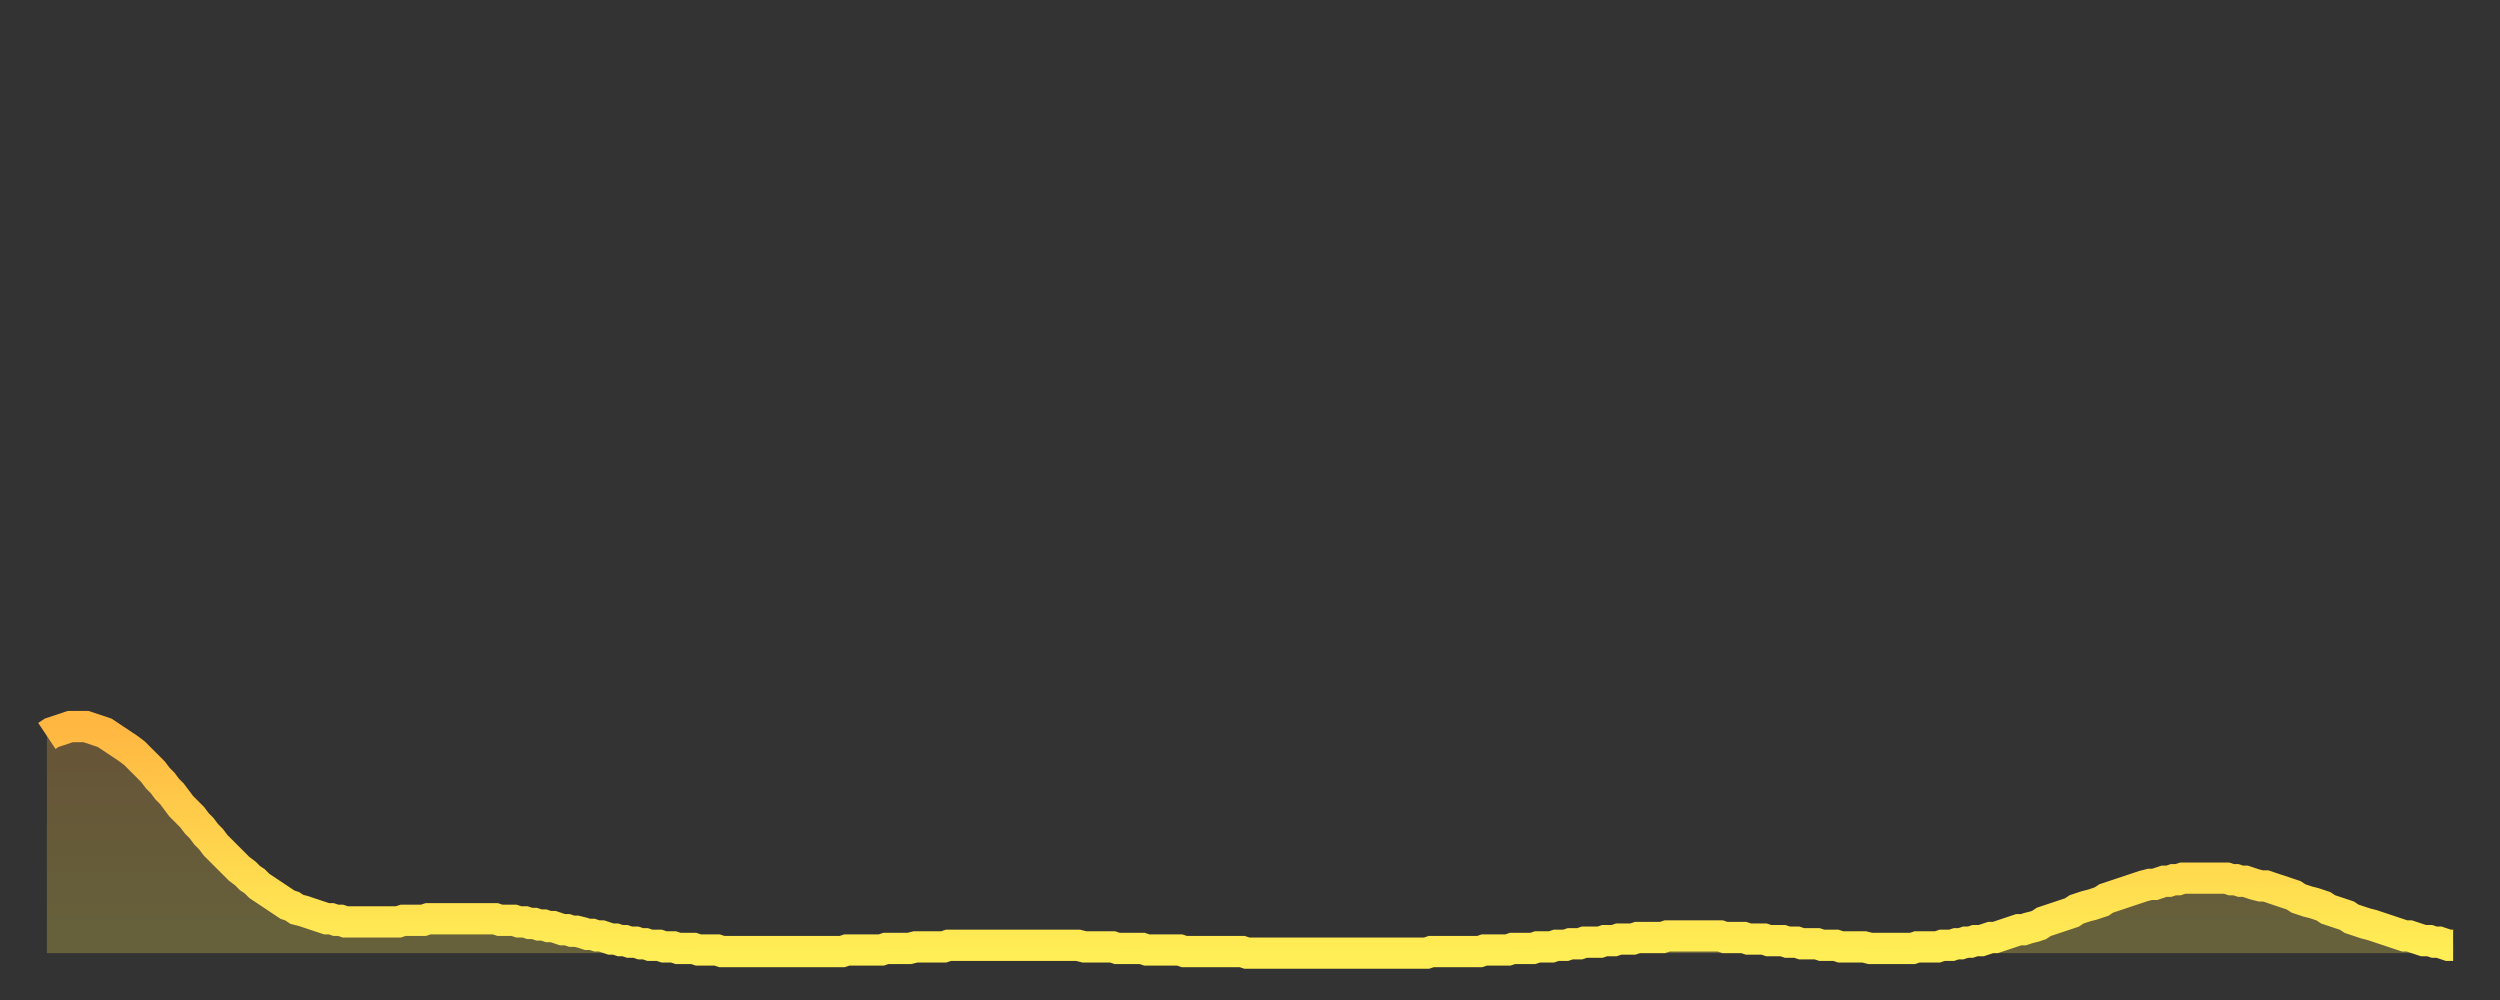
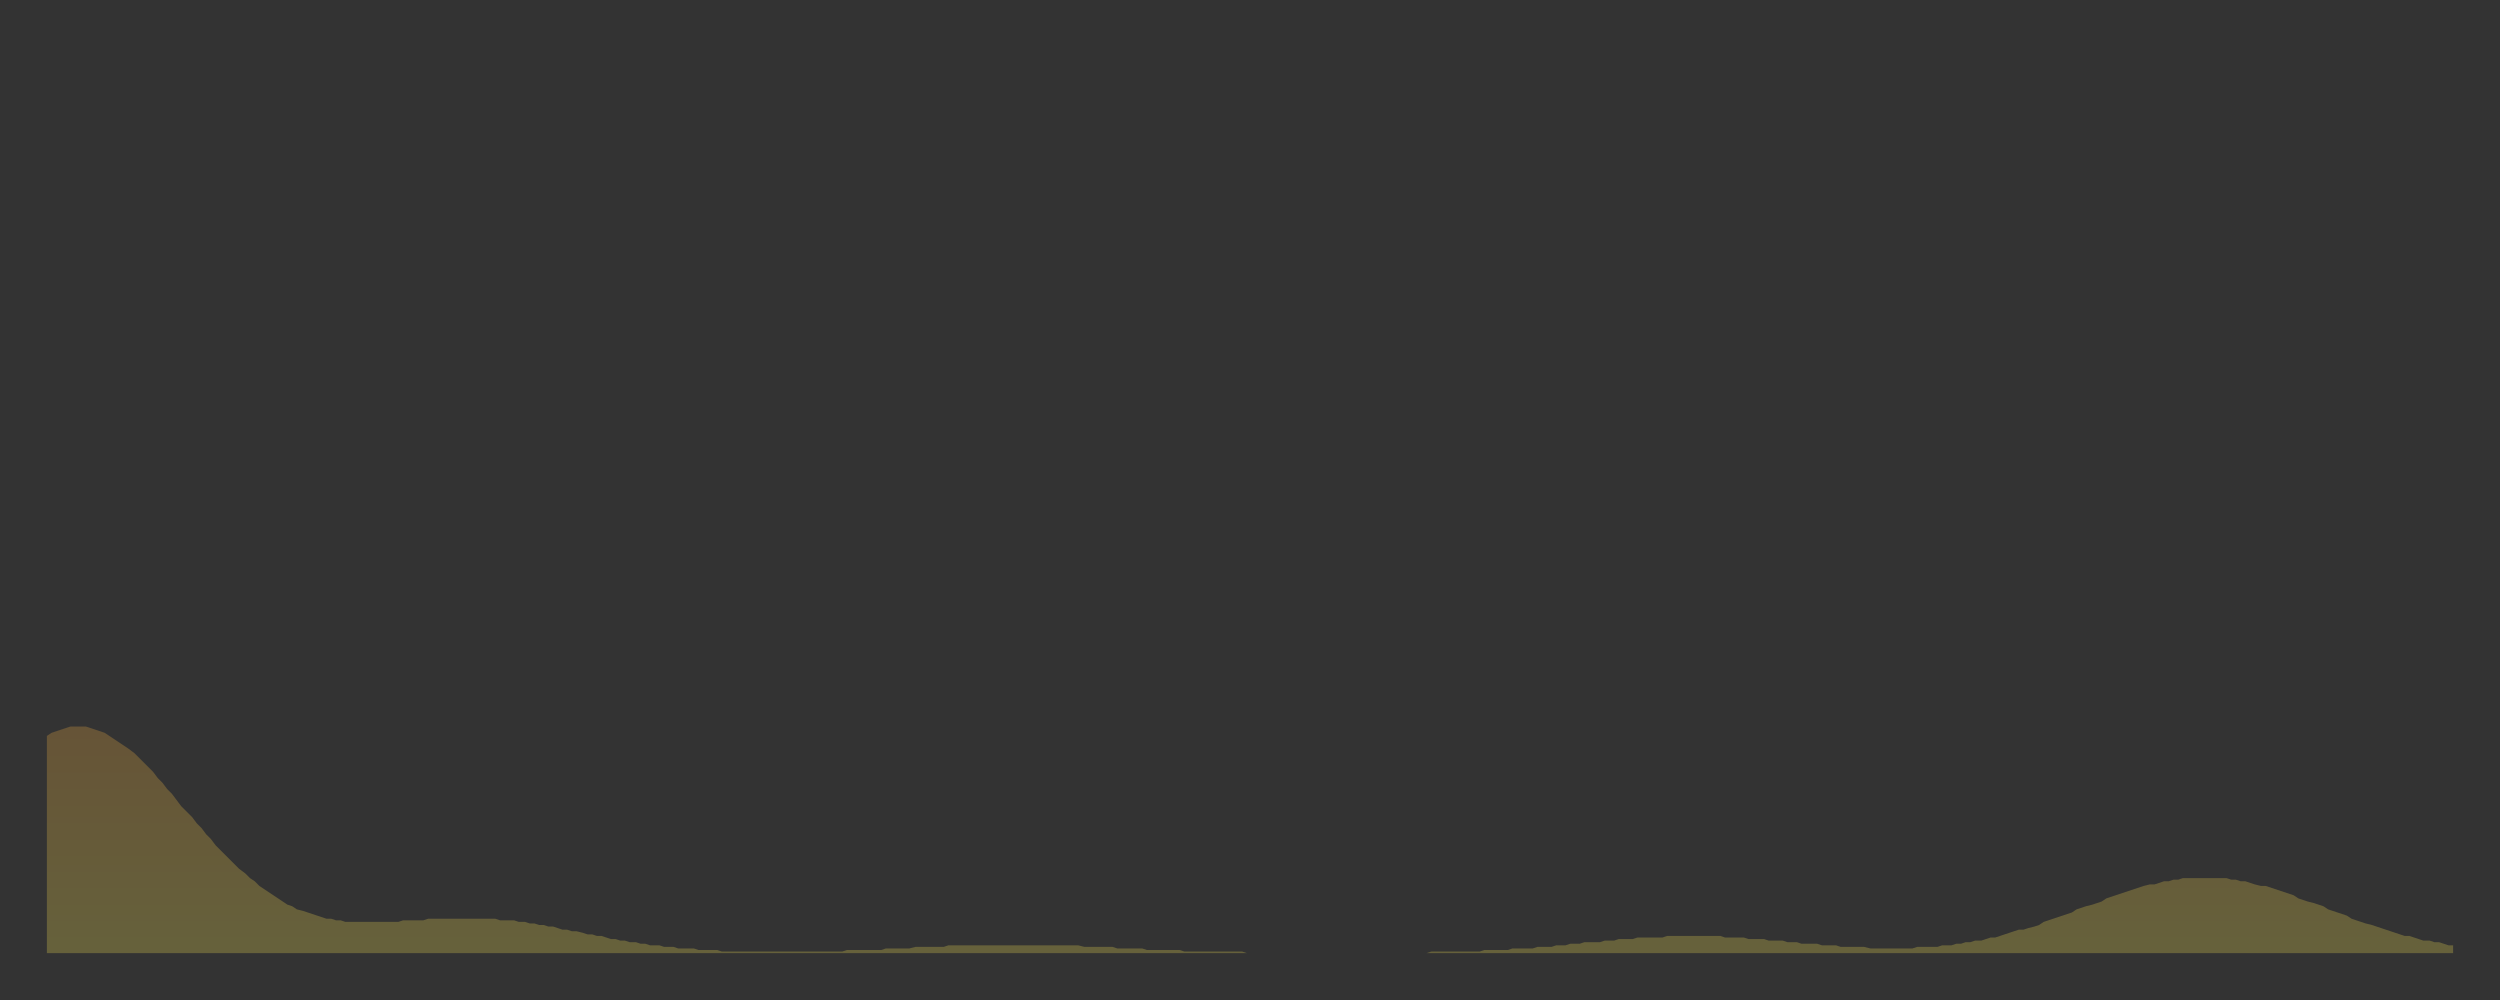
<svg xmlns="http://www.w3.org/2000/svg" baseProfile="full" height="64" version="1.1" width="160">
  <rect width="100%" height="100%" fill="#333333" stroke="none" />
  <defs>
    <linearGradient id="id548068" x1="0" x2="0" y1="0" y2="1">
      <stop offset="0%" stop-color="#ffb742" />
      <stop offset="50%" stop-color="#ffd24c" />
      <stop offset="100%" stop-color="#ffee55" />
    </linearGradient>
  </defs>
  <g transform="translate(3,3)">
    <g>
-       <path d="M 0.0 44.1 0.3 43.9 0.6 43.8 0.9 43.7 1.2 43.6 1.5 43.5 1.9 43.5 2.2 43.5 2.5 43.5 2.8 43.6 3.1 43.7 3.4 43.8 3.7 43.9 4.0 44.1 4.3 44.3 4.6 44.5 4.9 44.7 5.2 44.9 5.6 45.2 5.9 45.5 6.2 45.8 6.5 46.1 6.8 46.4 7.1 46.8 7.4 47.1 7.7 47.5 8.0 47.8 8.3 48.2 8.6 48.6 8.9 48.9 9.3 49.3 9.6 49.7 9.9 50.0 10.2 50.4 10.5 50.7 10.8 51.1 11.1 51.4 11.4 51.7 11.7 52.0 12.0 52.3 12.3 52.6 12.7 52.9 13.0 53.2 13.3 53.4 13.6 53.7 13.9 53.9 14.2 54.1 14.5 54.3 14.8 54.5 15.1 54.7 15.4 54.9 15.7 55.0 16.0 55.2 16.4 55.3 16.7 55.4 17.0 55.5 17.3 55.6 17.6 55.7 17.9 55.8 18.2 55.8 18.5 55.9 18.8 55.9 19.1 56.0 19.4 56.0 19.8 56.0 20.1 56.0 20.4 56.0 20.7 56.0 21.0 56.0 21.3 56.0 21.6 56.0 21.9 56.0 22.2 56.0 22.5 56.0 22.8 55.9 23.1 55.9 23.5 55.9 23.8 55.9 24.1 55.9 24.4 55.8 24.7 55.8 25.0 55.8 25.3 55.8 25.6 55.8 25.9 55.8 26.2 55.8 26.5 55.8 26.8 55.8 27.2 55.8 27.5 55.8 27.8 55.8 28.1 55.8 28.4 55.8 28.7 55.8 29.0 55.9 29.3 55.9 29.6 55.9 29.9 55.9 30.2 56.0 30.6 56.0 30.9 56.1 31.2 56.1 31.5 56.2 31.8 56.2 32.1 56.3 32.4 56.3 32.7 56.4 33.0 56.5 33.3 56.5 33.6 56.6 33.9 56.6 34.3 56.7 34.6 56.8 34.9 56.8 35.2 56.9 35.5 56.9 35.8 57.0 36.1 57.1 36.4 57.1 36.7 57.2 37.0 57.2 37.3 57.3 37.7 57.3 38.0 57.4 38.3 57.4 38.6 57.5 38.9 57.5 39.2 57.5 39.5 57.6 39.8 57.6 40.1 57.6 40.4 57.7 40.7 57.7 41.0 57.7 41.4 57.7 41.7 57.8 42.0 57.8 42.3 57.8 42.6 57.8 42.9 57.8 43.2 57.9 43.5 57.9 43.8 57.9 44.1 57.9 44.4 57.9 44.7 57.9 45.1 57.9 45.4 57.9 45.7 57.9 46.0 57.9 46.3 57.9 46.6 57.9 46.9 57.9 47.2 57.9 47.5 57.9 47.8 57.9 48.1 57.9 48.5 57.9 48.8 57.9 49.1 57.9 49.4 57.9 49.7 57.9 50.0 57.9 50.3 57.9 50.6 57.9 50.9 57.9 51.2 57.8 51.5 57.8 51.8 57.8 52.2 57.8 52.5 57.8 52.8 57.8 53.1 57.8 53.4 57.8 53.7 57.7 54.0 57.7 54.3 57.7 54.6 57.7 54.9 57.7 55.2 57.7 55.6 57.6 55.9 57.6 56.2 57.6 56.5 57.6 56.8 57.6 57.1 57.6 57.4 57.6 57.7 57.5 58.0 57.5 58.3 57.5 58.6 57.5 58.9 57.5 59.3 57.5 59.6 57.5 59.9 57.5 60.2 57.5 60.5 57.5 60.8 57.5 61.1 57.5 61.4 57.5 61.7 57.5 62.0 57.5 62.3 57.5 62.6 57.5 63.0 57.5 63.3 57.5 63.6 57.5 63.9 57.5 64.2 57.5 64.5 57.5 64.8 57.5 65.1 57.5 65.4 57.5 65.7 57.5 66.0 57.5 66.4 57.6 66.7 57.6 67.0 57.6 67.3 57.6 67.6 57.6 67.9 57.6 68.2 57.6 68.5 57.7 68.8 57.7 69.1 57.7 69.4 57.7 69.7 57.7 70.1 57.7 70.4 57.8 70.7 57.8 71.0 57.8 71.3 57.8 71.6 57.8 71.9 57.8 72.2 57.8 72.5 57.8 72.8 57.9 73.1 57.9 73.5 57.9 73.8 57.9 74.1 57.9 74.4 57.9 74.7 57.9 75.0 57.9 75.3 57.9 75.6 57.9 75.9 57.9 76.2 57.9 76.5 57.9 76.8 58.0 77.2 58.0 77.5 58.0 77.8 58.0 78.1 58.0 78.4 58.0 78.7 58.0 79.0 58.0 79.3 58.0 79.6 58.0 79.9 58.0 80.2 58.0 80.5 58.0 80.9 58.0 81.2 58.0 81.5 58.0 81.8 58.0 82.1 58.0 82.4 58.0 82.7 58.0 83.0 58.0 83.3 58.0 83.6 58.0 83.9 58.0 84.3 58.0 84.6 58.0 84.9 58.0 85.2 58.0 85.5 58.0 85.8 58.0 86.1 58.0 86.4 58.0 86.7 58.0 87.0 58.0 87.3 58.0 87.6 58.0 88.0 58.0 88.3 58.0 88.6 57.9 88.9 57.9 89.2 57.9 89.5 57.9 89.8 57.9 90.1 57.9 90.4 57.9 90.7 57.9 91.0 57.9 91.4 57.9 91.7 57.9 92.0 57.8 92.3 57.8 92.6 57.8 92.9 57.8 93.2 57.8 93.5 57.8 93.8 57.7 94.1 57.7 94.4 57.7 94.7 57.7 95.1 57.7 95.4 57.6 95.7 57.6 96.0 57.6 96.3 57.6 96.6 57.5 96.9 57.5 97.2 57.5 97.5 57.4 97.8 57.4 98.1 57.4 98.4 57.3 98.8 57.3 99.1 57.3 99.4 57.3 99.7 57.2 100.0 57.2 100.3 57.2 100.6 57.1 100.9 57.1 101.2 57.1 101.5 57.1 101.8 57.0 102.2 57.0 102.5 57.0 102.8 57.0 103.1 57.0 103.4 57.0 103.7 56.9 104.0 56.9 104.3 56.9 104.6 56.9 104.9 56.9 105.2 56.9 105.5 56.9 105.9 56.9 106.2 56.9 106.5 56.9 106.8 56.9 107.1 56.9 107.4 57.0 107.7 57.0 108.0 57.0 108.3 57.0 108.6 57.0 108.9 57.1 109.3 57.1 109.6 57.1 109.9 57.1 110.2 57.2 110.5 57.2 110.8 57.2 111.1 57.2 111.4 57.3 111.7 57.3 112.0 57.3 112.3 57.4 112.6 57.4 113.0 57.4 113.3 57.4 113.6 57.5 113.9 57.5 114.2 57.5 114.5 57.5 114.8 57.6 115.1 57.6 115.4 57.6 115.7 57.6 116.0 57.6 116.3 57.6 116.7 57.7 117.0 57.7 117.3 57.7 117.6 57.7 117.9 57.7 118.2 57.7 118.5 57.7 118.8 57.7 119.1 57.7 119.4 57.7 119.7 57.6 120.1 57.6 120.4 57.6 120.7 57.6 121.0 57.6 121.3 57.5 121.6 57.5 121.9 57.5 122.2 57.4 122.5 57.4 122.8 57.3 123.1 57.3 123.4 57.2 123.8 57.2 124.1 57.1 124.4 57.0 124.7 57.0 125.0 56.9 125.3 56.8 125.6 56.7 125.9 56.6 126.2 56.5 126.5 56.5 126.8 56.4 127.2 56.3 127.5 56.2 127.8 56.0 128.1 55.9 128.4 55.8 128.7 55.7 129.0 55.6 129.3 55.5 129.6 55.4 129.9 55.2 130.2 55.1 130.5 55.0 130.9 54.9 131.2 54.8 131.5 54.7 131.8 54.5 132.1 54.4 132.4 54.3 132.7 54.2 133.0 54.1 133.3 54.0 133.6 53.9 133.9 53.8 134.2 53.7 134.6 53.6 134.9 53.6 135.2 53.5 135.5 53.4 135.8 53.4 136.1 53.3 136.4 53.3 136.7 53.2 137.0 53.2 137.3 53.2 137.6 53.2 138.0 53.2 138.3 53.2 138.6 53.2 138.9 53.2 139.2 53.2 139.5 53.2 139.8 53.3 140.1 53.3 140.4 53.4 140.7 53.4 141.0 53.5 141.3 53.6 141.7 53.7 142.0 53.7 142.3 53.8 142.6 53.9 142.9 54.0 143.2 54.1 143.5 54.2 143.8 54.3 144.1 54.5 144.4 54.6 144.7 54.7 145.1 54.8 145.4 54.9 145.7 55.0 146.0 55.2 146.3 55.3 146.6 55.4 146.9 55.5 147.2 55.6 147.5 55.8 147.8 55.9 148.1 56.0 148.4 56.1 148.8 56.2 149.1 56.3 149.4 56.4 149.7 56.5 150.0 56.6 150.3 56.7 150.6 56.8 150.9 56.9 151.2 56.9 151.5 57.0 151.8 57.1 152.1 57.2 152.5 57.2 152.8 57.3 153.1 57.3 153.4 57.4 153.7 57.5 154.0 57.5" fill="none" id="graph-curve" opacity="1" stroke="url(#id548068)" stroke-width="2" />
      <path d="M 0 58 L 0.0 44.1 0.3 43.9 0.6 43.8 0.9 43.7 1.2 43.6 1.5 43.5 1.9 43.5 2.2 43.5 2.5 43.5 2.8 43.6 3.1 43.7 3.4 43.8 3.7 43.9 4.0 44.1 4.3 44.3 4.6 44.5 4.9 44.7 5.2 44.9 5.6 45.2 5.9 45.5 6.2 45.8 6.5 46.1 6.8 46.4 7.1 46.8 7.4 47.1 7.7 47.5 8.0 47.8 8.3 48.2 8.6 48.6 8.9 48.9 9.3 49.3 9.6 49.7 9.9 50.0 10.2 50.4 10.5 50.7 10.8 51.1 11.1 51.4 11.4 51.7 11.7 52.0 12.0 52.3 12.3 52.6 12.7 52.9 13.0 53.2 13.3 53.4 13.6 53.7 13.9 53.9 14.2 54.1 14.5 54.3 14.8 54.5 15.1 54.7 15.4 54.9 15.7 55.0 16.0 55.2 16.4 55.3 16.7 55.4 17.0 55.5 17.3 55.6 17.6 55.7 17.9 55.8 18.2 55.8 18.5 55.9 18.8 55.9 19.1 56.0 19.4 56.0 19.8 56.0 20.1 56.0 20.4 56.0 20.7 56.0 21.0 56.0 21.3 56.0 21.6 56.0 21.9 56.0 22.2 56.0 22.5 56.0 22.8 55.9 23.1 55.9 23.5 55.9 23.8 55.9 24.1 55.9 24.4 55.8 24.7 55.8 25.0 55.8 25.3 55.8 25.6 55.8 25.9 55.8 26.2 55.8 26.5 55.8 26.8 55.8 27.2 55.8 27.5 55.8 27.8 55.8 28.1 55.8 28.4 55.8 28.7 55.8 29.0 55.9 29.3 55.9 29.6 55.9 29.9 55.9 30.2 56.0 30.6 56.0 30.9 56.1 31.2 56.1 31.5 56.2 31.8 56.2 32.1 56.3 32.4 56.3 32.7 56.4 33.0 56.5 33.3 56.5 33.6 56.6 33.9 56.6 34.3 56.7 34.6 56.8 34.9 56.8 35.2 56.9 35.5 56.9 35.8 57.0 36.1 57.1 36.4 57.1 36.7 57.2 37.0 57.2 37.3 57.3 37.7 57.3 38.0 57.4 38.3 57.4 38.6 57.5 38.9 57.5 39.2 57.5 39.5 57.6 39.8 57.6 40.1 57.6 40.4 57.7 40.7 57.7 41.0 57.7 41.4 57.7 41.7 57.8 42.0 57.8 42.3 57.8 42.6 57.8 42.9 57.8 43.2 57.9 43.5 57.9 43.8 57.9 44.1 57.9 44.4 57.9 44.7 57.9 45.1 57.9 45.4 57.9 45.7 57.9 46.0 57.9 46.3 57.9 46.6 57.9 46.9 57.9 47.2 57.9 47.5 57.9 47.8 57.9 48.1 57.9 48.5 57.9 48.8 57.9 49.1 57.9 49.4 57.9 49.7 57.9 50.0 57.9 50.3 57.9 50.6 57.9 50.9 57.9 51.2 57.8 51.5 57.8 51.8 57.8 52.2 57.8 52.5 57.8 52.8 57.8 53.1 57.8 53.4 57.8 53.7 57.7 54.0 57.7 54.3 57.7 54.6 57.7 54.9 57.7 55.2 57.7 55.6 57.6 55.9 57.6 56.2 57.6 56.5 57.6 56.8 57.6 57.1 57.6 57.4 57.6 57.7 57.5 58.0 57.5 58.3 57.5 58.6 57.5 58.9 57.5 59.3 57.5 59.6 57.5 59.9 57.5 60.2 57.5 60.5 57.5 60.8 57.5 61.1 57.5 61.4 57.5 61.7 57.5 62.0 57.5 62.3 57.5 62.6 57.5 63.0 57.5 63.3 57.5 63.6 57.5 63.9 57.5 64.2 57.5 64.5 57.5 64.8 57.5 65.1 57.5 65.4 57.5 65.7 57.5 66.0 57.5 66.4 57.6 66.7 57.6 67.0 57.6 67.3 57.6 67.6 57.6 67.9 57.6 68.2 57.6 68.5 57.7 68.8 57.7 69.1 57.7 69.4 57.7 69.7 57.7 70.1 57.7 70.4 57.8 70.7 57.8 71.0 57.8 71.3 57.8 71.6 57.8 71.9 57.8 72.2 57.8 72.5 57.8 72.8 57.9 73.1 57.9 73.5 57.9 73.8 57.9 74.1 57.9 74.4 57.9 74.7 57.9 75.0 57.9 75.3 57.9 75.6 57.9 75.9 57.9 76.2 57.9 76.5 57.9 76.8 58.0 77.2 58.0 77.5 58.0 77.8 58.0 78.1 58.0 78.4 58.0 78.7 58.0 79.0 58.0 79.3 58.0 79.6 58.0 79.9 58.0 80.2 58.0 80.5 58.0 80.9 58.0 81.2 58.0 81.5 58.0 81.8 58.0 82.1 58.0 82.4 58.0 82.7 58.0 83.0 58.0 83.3 58.0 83.6 58.0 83.9 58.0 84.3 58.0 84.6 58.0 84.9 58.0 85.2 58.0 85.5 58.0 85.8 58.0 86.1 58.0 86.4 58.0 86.7 58.0 87.0 58.0 87.3 58.0 87.6 58.0 88.0 58.0 88.3 58.0 88.6 57.9 88.9 57.9 89.2 57.9 89.5 57.9 89.8 57.9 90.1 57.9 90.4 57.9 90.7 57.9 91.0 57.9 91.4 57.9 91.7 57.9 92.0 57.8 92.3 57.8 92.6 57.8 92.9 57.8 93.2 57.8 93.5 57.8 93.8 57.7 94.1 57.7 94.4 57.7 94.7 57.7 95.1 57.7 95.4 57.6 95.7 57.6 96.0 57.6 96.3 57.6 96.6 57.5 96.9 57.5 97.2 57.5 97.5 57.4 97.8 57.4 98.1 57.4 98.4 57.3 98.8 57.3 99.1 57.3 99.4 57.3 99.7 57.2 100.0 57.2 100.3 57.2 100.6 57.1 100.9 57.1 101.2 57.1 101.5 57.1 101.8 57.0 102.2 57.0 102.5 57.0 102.8 57.0 103.1 57.0 103.4 57.0 103.7 56.9 104.0 56.9 104.3 56.9 104.6 56.9 104.9 56.9 105.2 56.9 105.5 56.9 105.9 56.9 106.2 56.9 106.5 56.9 106.8 56.9 107.1 56.9 107.4 57.0 107.7 57.0 108.0 57.0 108.3 57.0 108.6 57.0 108.9 57.1 109.3 57.1 109.6 57.1 109.9 57.1 110.2 57.2 110.5 57.2 110.8 57.2 111.1 57.2 111.4 57.3 111.7 57.3 112.0 57.3 112.3 57.4 112.6 57.4 113.0 57.4 113.3 57.4 113.6 57.5 113.9 57.5 114.2 57.5 114.5 57.5 114.8 57.6 115.1 57.6 115.4 57.6 115.7 57.6 116.0 57.6 116.3 57.6 116.7 57.7 117.0 57.7 117.3 57.7 117.6 57.7 117.9 57.7 118.2 57.7 118.5 57.7 118.8 57.7 119.1 57.7 119.4 57.7 119.7 57.6 120.1 57.6 120.4 57.6 120.7 57.6 121.0 57.6 121.3 57.5 121.6 57.5 121.9 57.5 122.2 57.4 122.5 57.4 122.8 57.3 123.1 57.3 123.4 57.2 123.8 57.2 124.1 57.1 124.4 57.0 124.7 57.0 125.0 56.9 125.3 56.8 125.6 56.7 125.9 56.6 126.2 56.5 126.5 56.5 126.8 56.4 127.2 56.3 127.5 56.2 127.8 56.0 128.1 55.9 128.4 55.8 128.7 55.7 129.0 55.6 129.3 55.5 129.6 55.4 129.9 55.2 130.2 55.1 130.5 55.0 130.9 54.9 131.2 54.8 131.5 54.7 131.8 54.5 132.1 54.4 132.4 54.3 132.7 54.2 133.0 54.1 133.3 54.0 133.6 53.9 133.9 53.8 134.2 53.7 134.6 53.6 134.9 53.6 135.2 53.5 135.5 53.4 135.8 53.4 136.1 53.3 136.4 53.3 136.7 53.2 137.0 53.2 137.3 53.2 137.6 53.2 138.0 53.2 138.3 53.2 138.6 53.2 138.9 53.2 139.2 53.2 139.5 53.2 139.8 53.3 140.1 53.3 140.4 53.4 140.7 53.4 141.0 53.5 141.3 53.6 141.7 53.7 142.0 53.7 142.3 53.8 142.6 53.9 142.9 54.0 143.2 54.1 143.5 54.2 143.8 54.3 144.1 54.5 144.4 54.6 144.7 54.7 145.1 54.8 145.4 54.9 145.7 55.0 146.0 55.2 146.3 55.3 146.6 55.4 146.9 55.5 147.2 55.6 147.5 55.8 147.8 55.9 148.1 56.0 148.4 56.1 148.8 56.2 149.1 56.3 149.4 56.4 149.7 56.5 150.0 56.6 150.3 56.7 150.6 56.8 150.9 56.9 151.2 56.9 151.5 57.0 151.8 57.1 152.1 57.2 152.5 57.2 152.8 57.3 153.1 57.3 153.4 57.4 153.7 57.5 154.0 57.5 154 58" fill="url(#id548068)" fill-opacity=".25" id="graph-shadow" />
    </g>
  </g>
</svg>